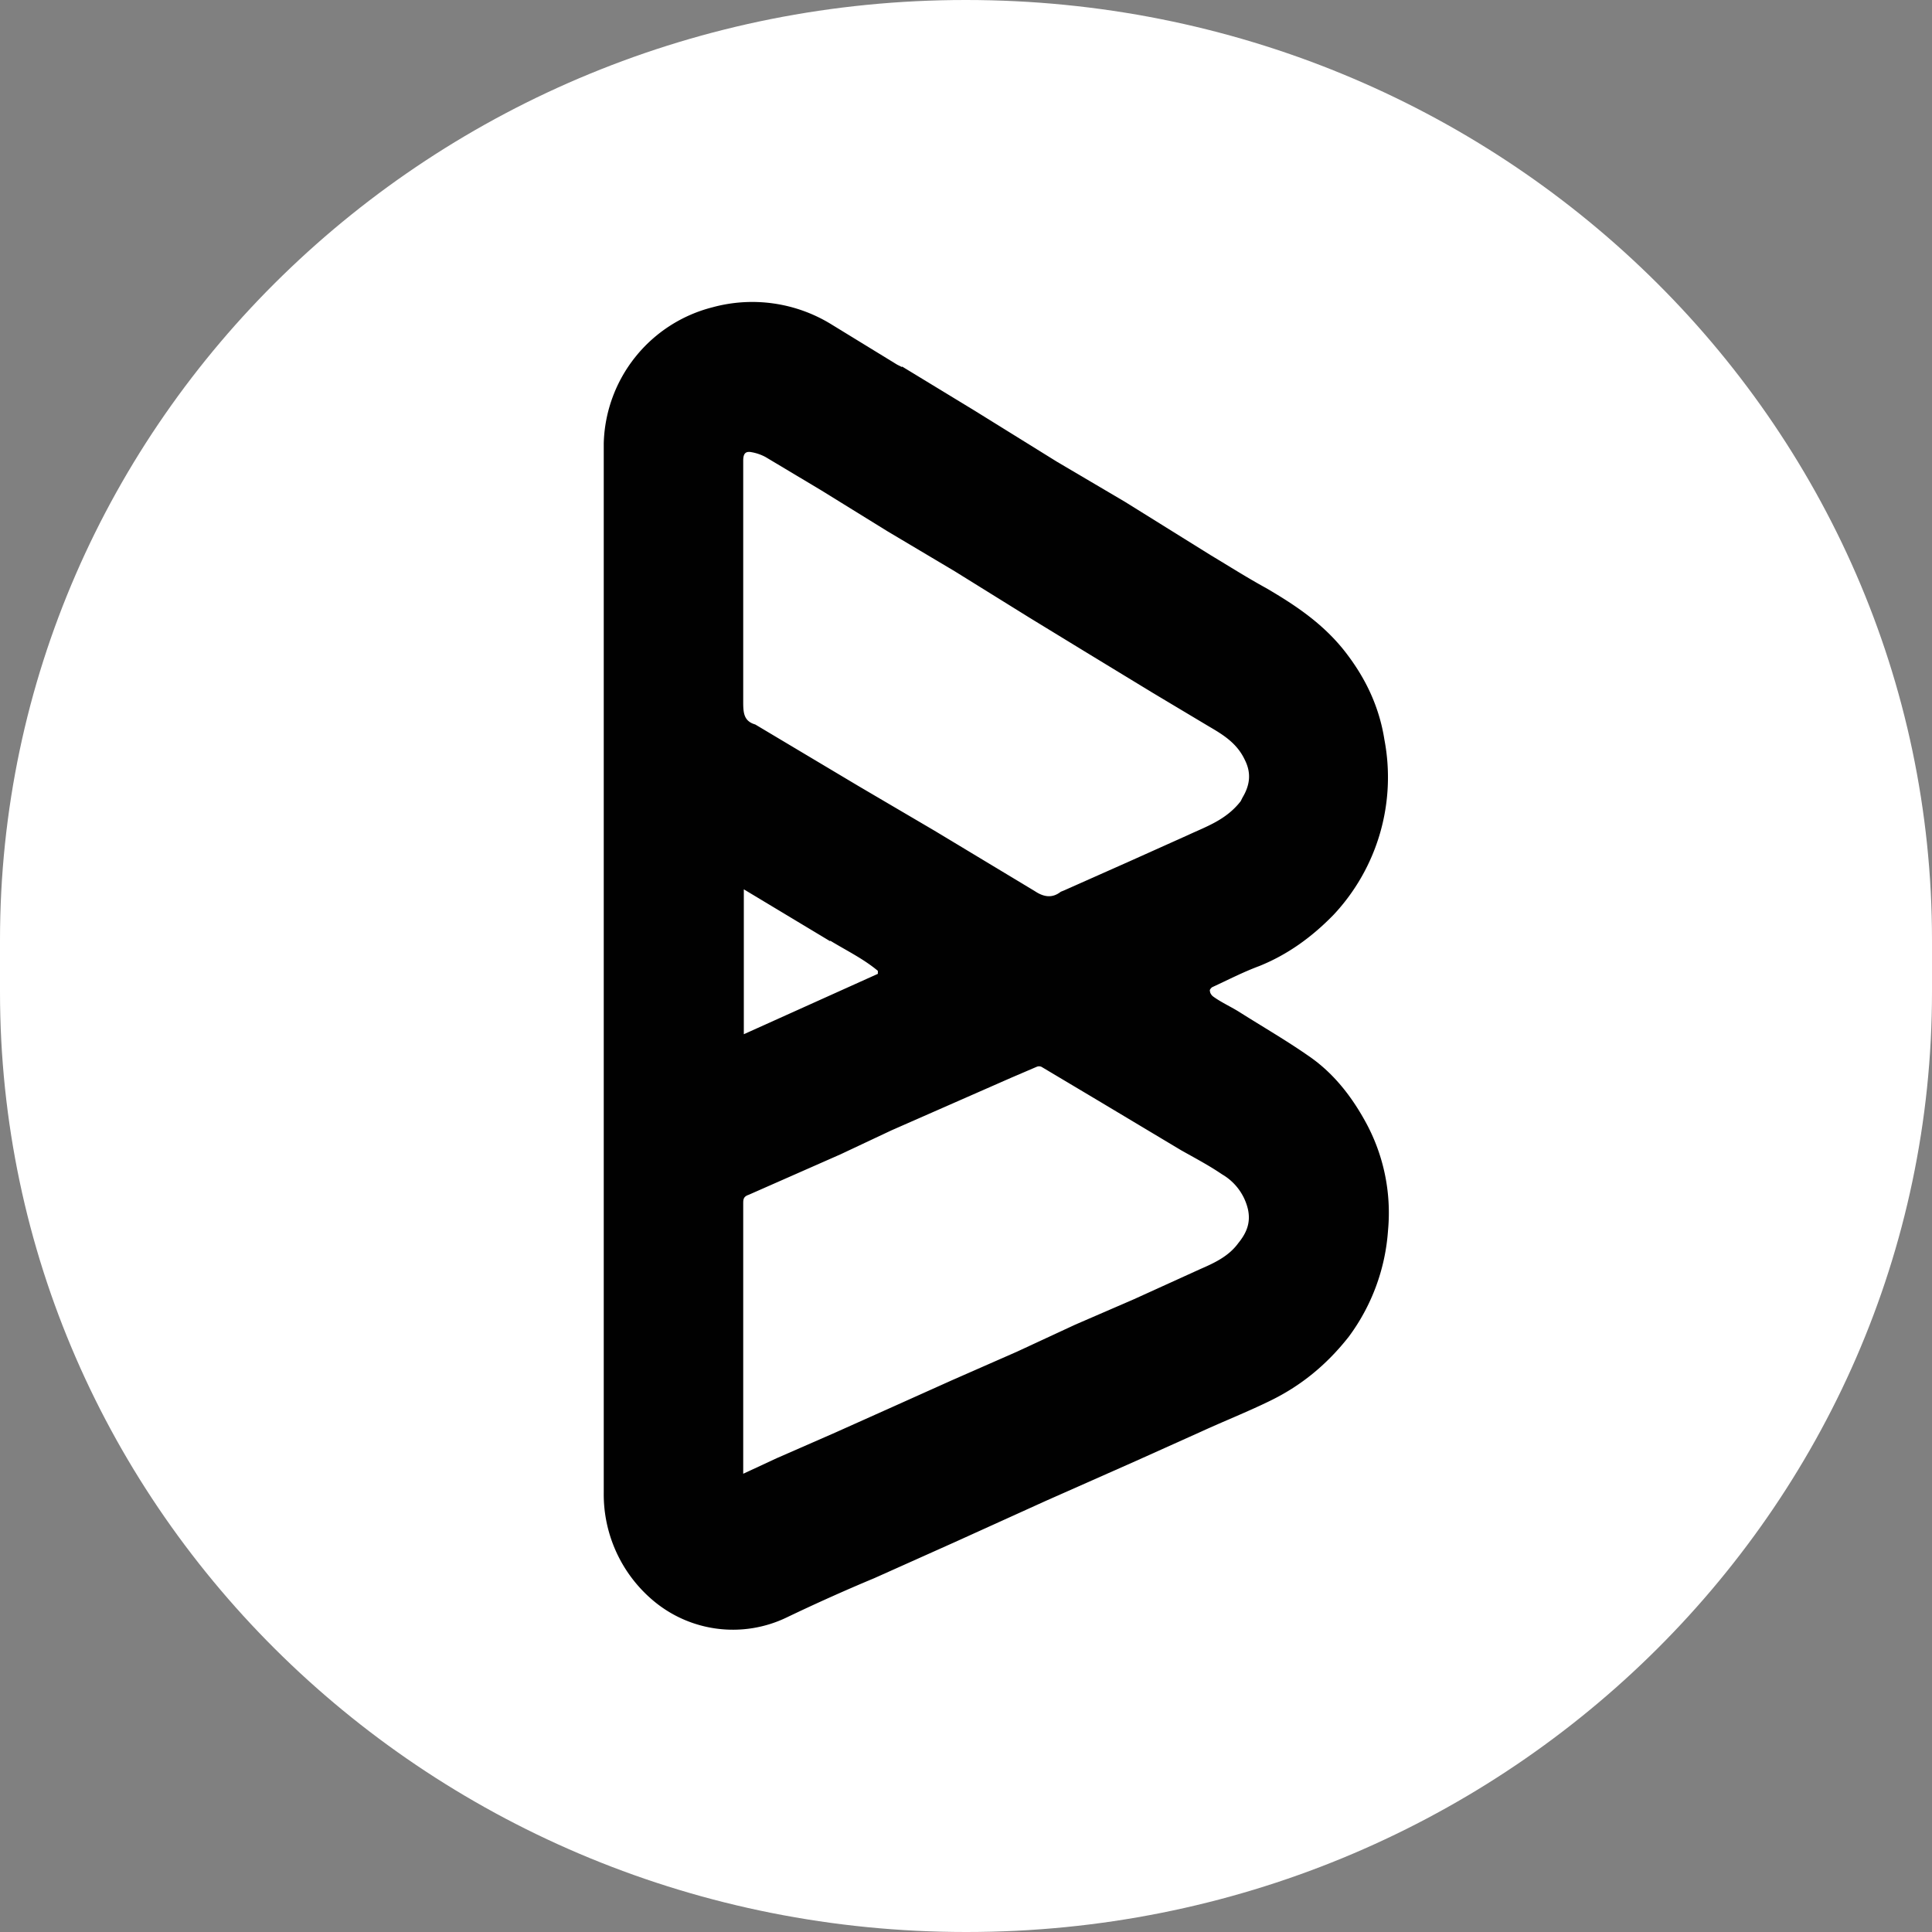
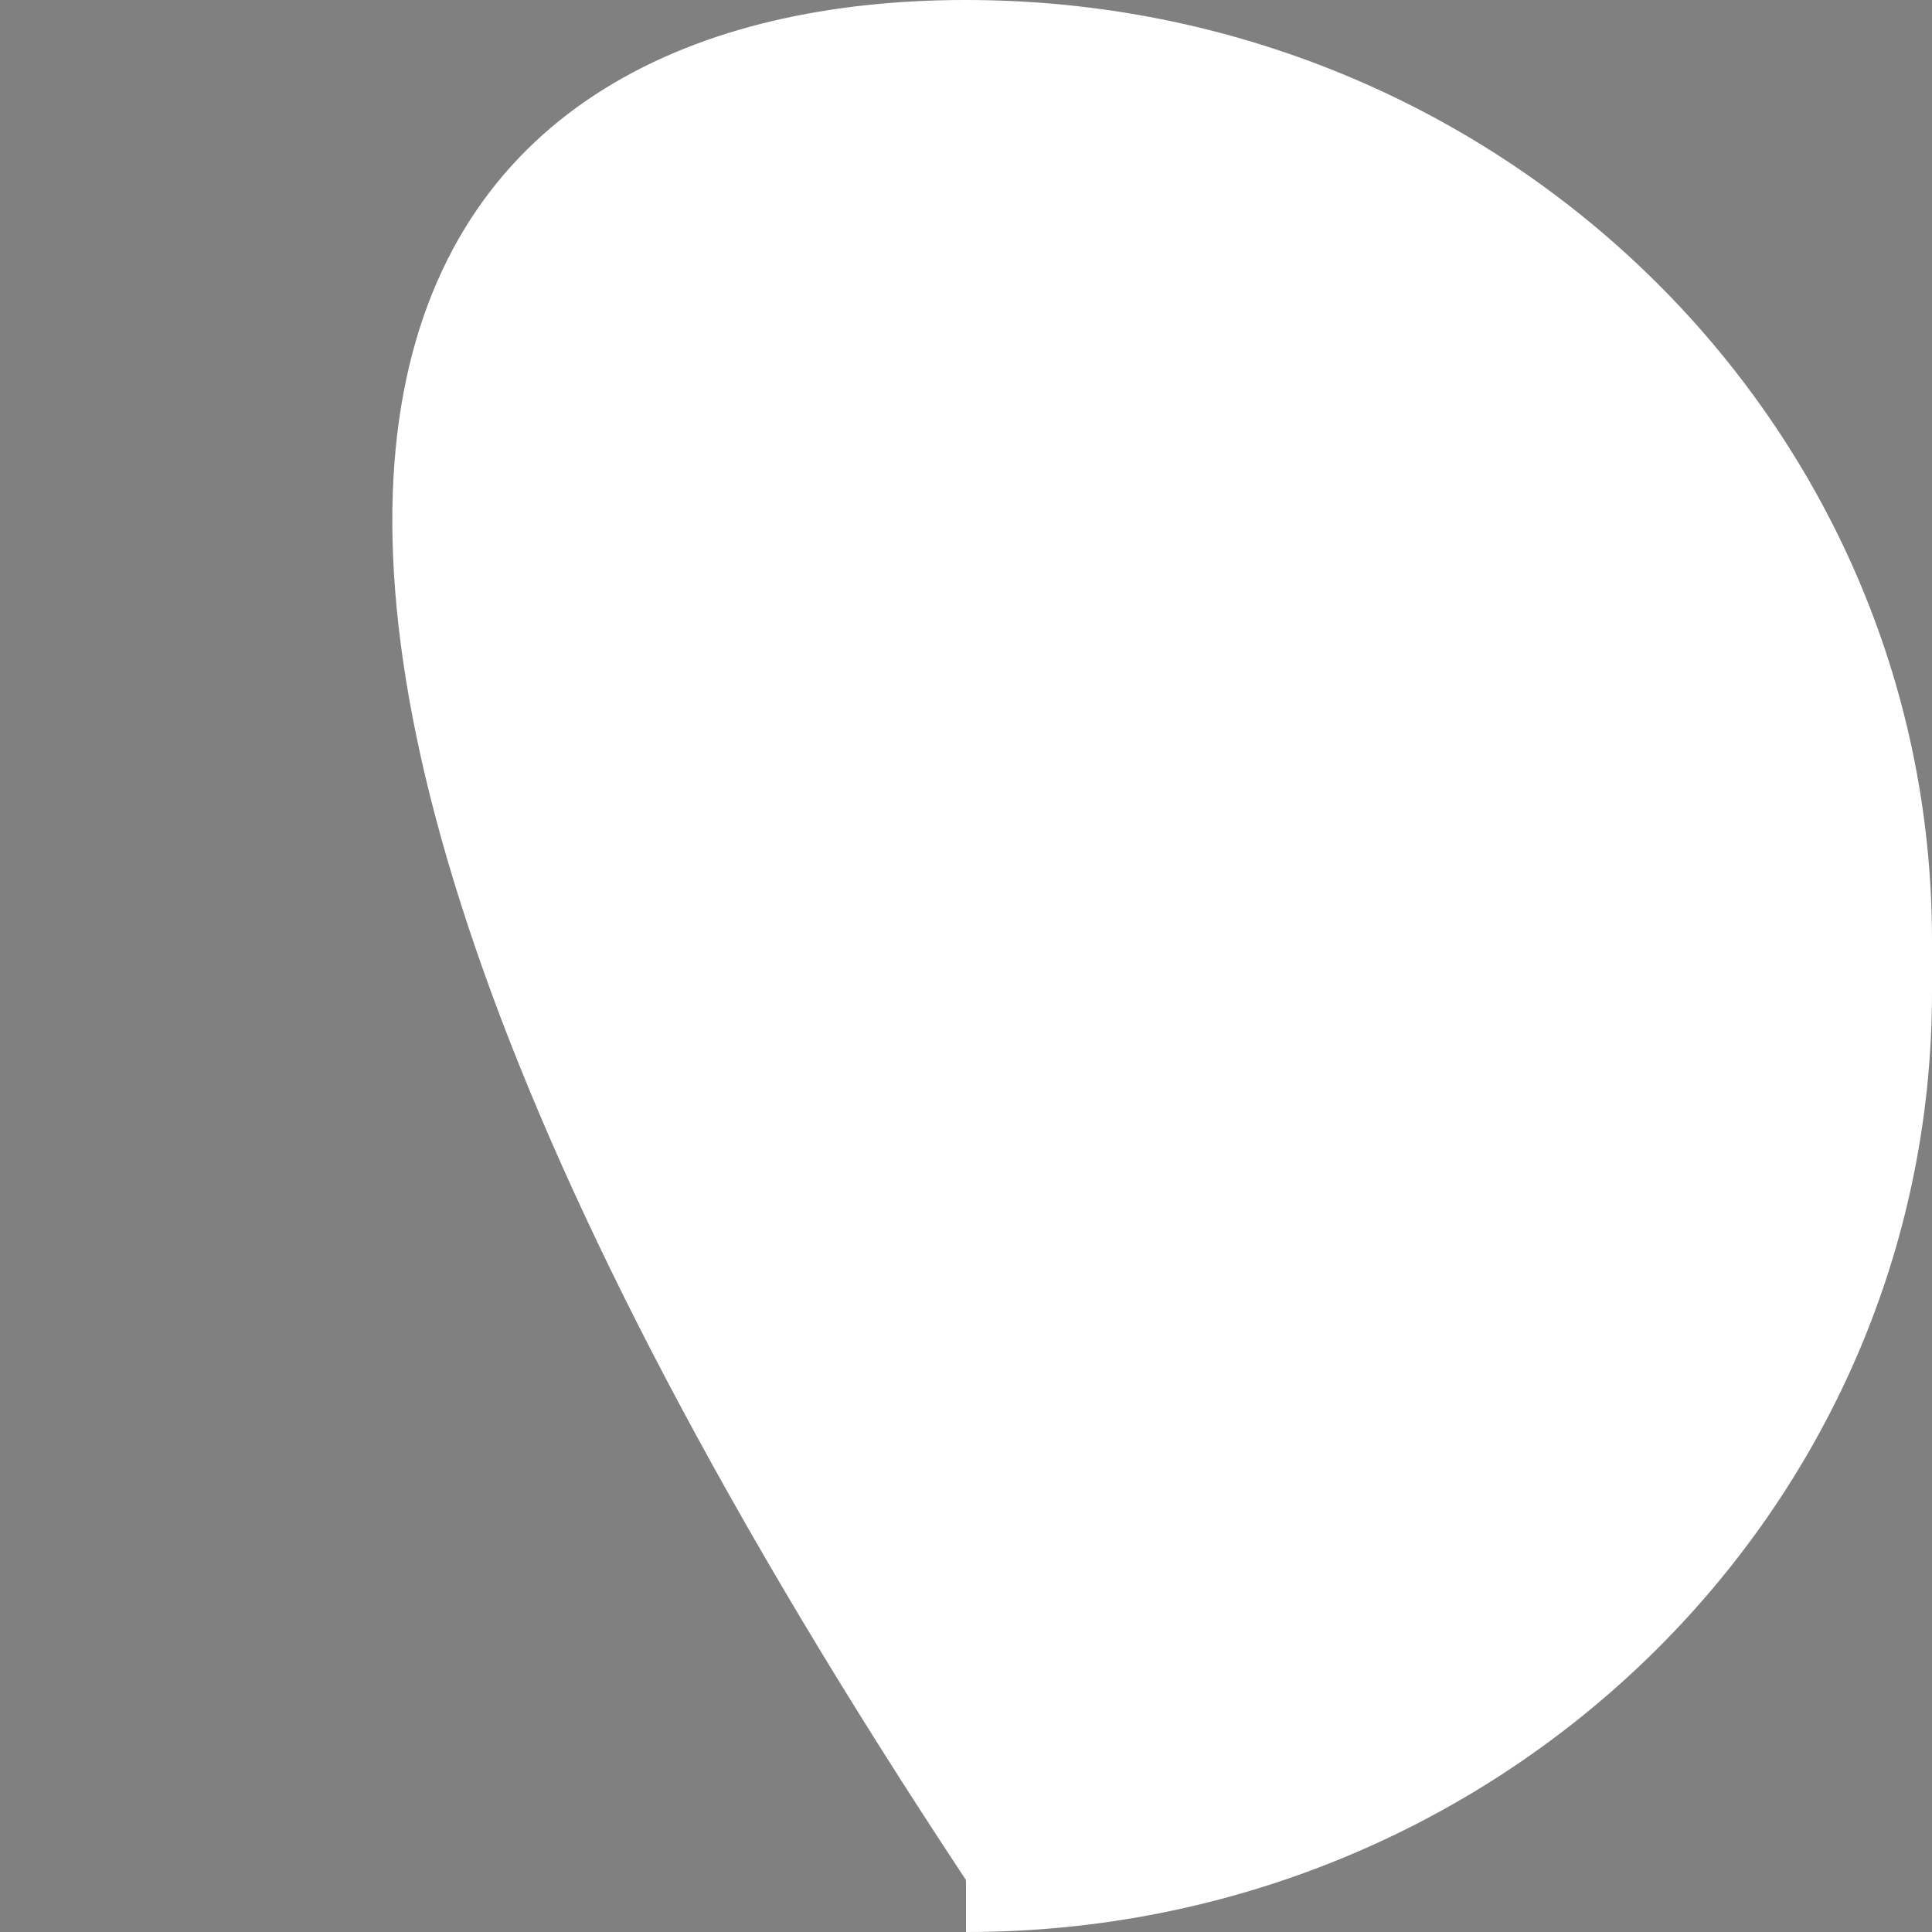
<svg xmlns="http://www.w3.org/2000/svg" width="32" height="32" fill="none">
  <rect width="100%" height="100%" fill="#808080" stroke="none" />
-   <path d="M15.99 0H16C24.84 0 32 6.97 32 15.57v.86C32 25.03 24.84 32 16.01 32H16C7.16 32 0 25.03 0 16.43v-.86C0 6.97 7.16 0 15.99 0Z" fill="#fff" />
-   <path d="m14.94 6.07 1.2.73 1.37.85 1.12.66 1.43.89c.3.18.6.37.91.54.48.28.93.58 1.29 1.03.34.43.58.91.67 1.48a3.33 3.33 0 0 1-.84 2.9c-.36.37-.76.66-1.23.85-.27.1-.52.23-.78.35-.02.01-.05.05-.04.06 0 .04.03.08.06.1.14.1.3.17.44.26.38.24.76.46 1.12.71.4.27.7.64.94 1.07a3.13 3.13 0 0 1 .39 1.83 3.34 3.34 0 0 1-.65 1.76c-.37.47-.8.82-1.32 1.07-.37.18-.75.33-1.12.5l-1.09.49-1.49.66-1.5.68-1.34.6c-.48.2-.97.42-1.45.65a2.05 2.05 0 0 1-2.2-.27 2.3 2.3 0 0 1-.83-1.8V7.34a2.39 2.39 0 0 1 1.8-2.25 2.5 2.5 0 0 1 1.95.27l1.11.68.08.04Zm-.17 12.65-.85.4-1.52.67c-.09.03-.09.08-.09.15v4.47l.56-.26.96-.42.96-.43.98-.44 1.07-.47.97-.45.97-.42 1.1-.5c.23-.1.47-.21.63-.43.13-.16.21-.33.16-.56a.91.91 0 0 0-.43-.58c-.22-.15-.45-.27-.68-.4l-1.37-.82-.94-.56a.1.1 0 0 0-.08 0l-.42.18-1.98.87Zm5.78-5.45.03-.06c.12-.2.15-.4.04-.62-.13-.28-.36-.42-.6-.56l-.92-.55-1.15-.7-.9-.55-1.24-.77-1.11-.66-1.1-.68-.92-.55a.77.77 0 0 0-.23-.08c-.1-.02-.14.02-.14.14v4c0 .17.01.3.17.36l.03.01 1.71 1.02 1.26.74 1.66 1c.15.1.29.12.43.01l.05-.02 1.08-.48.98-.44c.3-.14.63-.25.87-.56Zm-6.8 2.32-1.43-.86v2.4l2.22-1v-.05c-.24-.2-.51-.33-.79-.5Z" fill="#010101" />
+   <path d="M15.99 0H16C24.84 0 32 6.97 32 15.57v.86C32 25.03 24.84 32 16.01 32H16v-.86C0 6.97 7.16 0 15.99 0Z" fill="#fff" />
</svg>